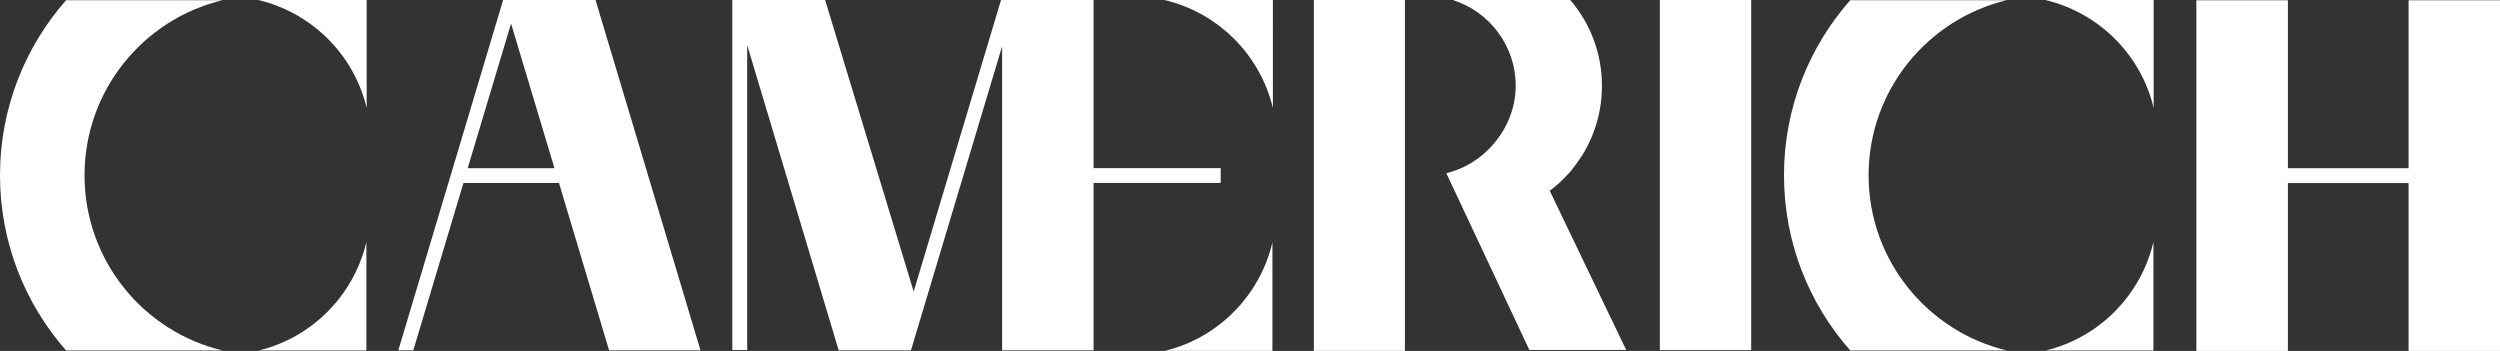
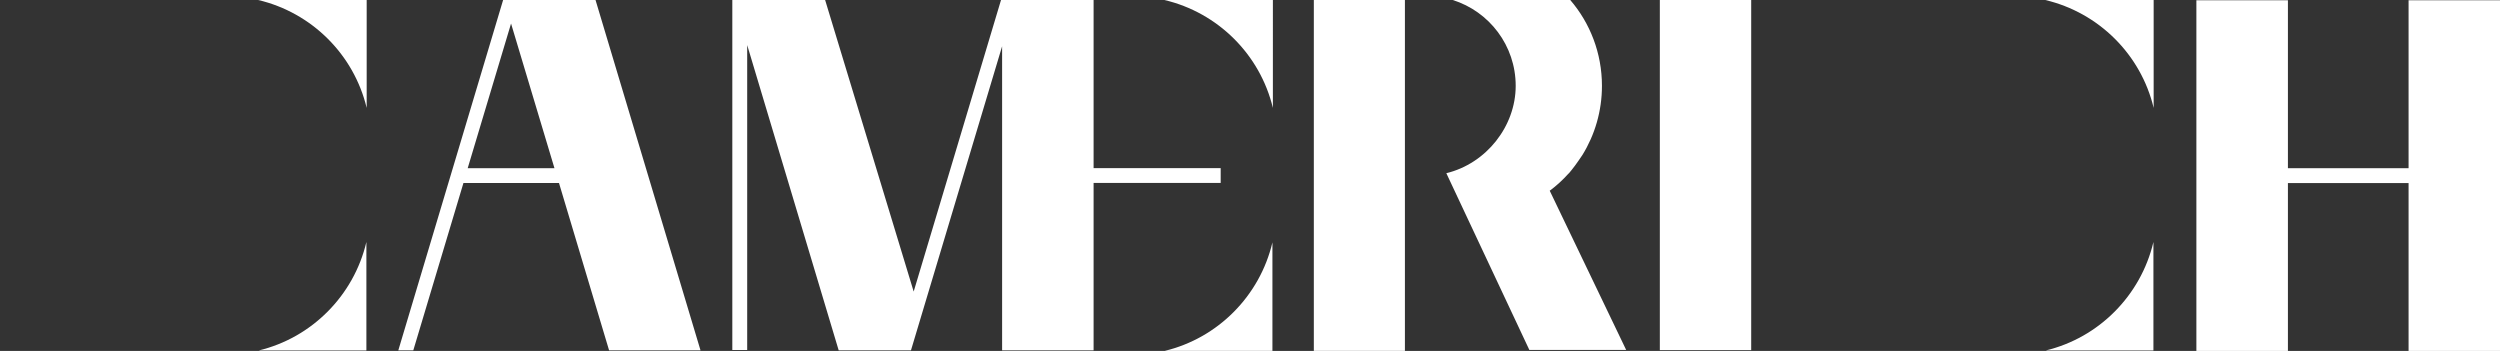
<svg xmlns="http://www.w3.org/2000/svg" xmlns:xlink="http://www.w3.org/1999/xlink" id="uuid-db3eaa59-731c-45de-b855-a9b76b380e99" width="435.33" height="61.11" viewBox="0 0 435.33 61.11">
  <rect x="0" y="0" width="435.33" height="61.11" fill="#333333" stroke="none" />
  <defs>
    <style>.uuid-37bc374b-972f-4e7a-a848-0da917e7bf43{fill:#fff;}</style>
  </defs>
  <a xlink:href="https://www.camerich.eu/">
    <polygon class="uuid-37bc374b-972f-4e7a-a848-0da917e7bf43" points="398.4 .05 382.46 .05 382.46 61.11 398.4 61.11 398.4 31.88 419.41 31.88 419.41 61.11 435.33 61.11 435.33 .05 419.41 .05 419.41 29.29 398.4 29.29 398.4 .05" />
  </a>
  <a xlink:href="https://www.camerich.eu/">
-     <path class="uuid-37bc374b-972f-4e7a-a848-0da917e7bf43" d="M38.77.03H11.51C4.36,8.17,0,18.84,0,30.53s4.36,22.36,11.51,30.5h27.26c-13.79-3.27-24.05-15.69-24.05-30.5S24.98,3.32,38.77.03" />
-     <path class="uuid-37bc374b-972f-4e7a-a848-0da917e7bf43" d="M349.45.03h-27.26c-7.18,8.14-11.54,18.81-11.54,30.5s4.36,22.36,11.54,30.5h27.26c-13.78-3.3-24.07-15.7-24.07-30.5S335.67,3.32,349.45.03" />
    <path class="uuid-37bc374b-972f-4e7a-a848-0da917e7bf43" d="M202.76,0c9.33,2.2,16.66,9.5,18.89,18.79V0h-18.89Z" />
    <path class="uuid-37bc374b-972f-4e7a-a848-0da917e7bf43" d="M221.57,42.21c-2.2,9.33-9.51,16.67-18.76,18.89h18.76v-18.89Z" />
    <path class="uuid-37bc374b-972f-4e7a-a848-0da917e7bf43" d="M44.96,0c9.33,2.2,16.66,9.5,18.89,18.79V0h-18.89Z" />
    <path class="uuid-37bc374b-972f-4e7a-a848-0da917e7bf43" d="M63.8,42.14c-2.2,9.33-9.51,16.67-18.76,18.89h18.76v-18.89Z" />
    <path class="uuid-37bc374b-972f-4e7a-a848-0da917e7bf43" d="M356.14,0c9.33,2.2,16.66,9.5,18.88,18.79V0h-18.88Z" />
    <path class="uuid-37bc374b-972f-4e7a-a848-0da917e7bf43" d="M374.98,42.14c-2.2,9.33-9.51,16.67-18.76,18.89h18.76v-18.89Z" />
  </a>
  <a xlink:href="https://www.camerich.eu/">
    <rect class="uuid-37bc374b-972f-4e7a-a848-0da917e7bf43" x="228.78" y="0" width="15.86" height="61.1" />
  </a>
  <a xlink:href="https://www.camerich.eu/">
    <path class="uuid-37bc374b-972f-4e7a-a848-0da917e7bf43" d="M69.37,61h2.6l8.73-29.13h16.64l8.72,29.13h15.92L103.7,0h-16.09l-18.25,61ZM96.55,29.29h-15.11l7.55-25.19,7.56,25.19Z" />
  </a>
  <a xlink:href="https://www.camerich.eu/">
    <polygon class="uuid-37bc374b-972f-4e7a-a848-0da917e7bf43" points="127.52 60.95 130.11 60.95 130.11 7.85 146.04 61 158.63 61 174.5 8.06 174.5 61 190.43 61 190.43 31.85 212.56 31.85 212.56 29.28 190.43 29.28 190.43 0 174.31 0 159.1 50.77 143.68 0 127.52 0 127.52 60.95" />
  </a>
  <a xlink:href="https://www.camerich.eu/">
    <path class="uuid-37bc374b-972f-4e7a-a848-0da917e7bf43" d="M269.85,33.22c1.19-.88,2.3-1.9,3.29-3.01h.03c.15-.18.31-.39.47-.57.7-.83,1.92-2.67,1.92-2.67,2.15-3.49,3.39-7.62,3.39-12.02,0-5.7-2.07-10.94-5.52-14.95h-20.47c6.35,1.99,10.97,7.92,10.97,14.95s-5.11,13.52-12.08,15.21l14.46,30.78h16.86l-13.31-27.72Z" />
  </a>
  <a xlink:href="https://www.camerich.eu/">
    <rect class="uuid-37bc374b-972f-4e7a-a848-0da917e7bf43" x="289.03" width="15.91" height="60.97" />
  </a>
</svg>